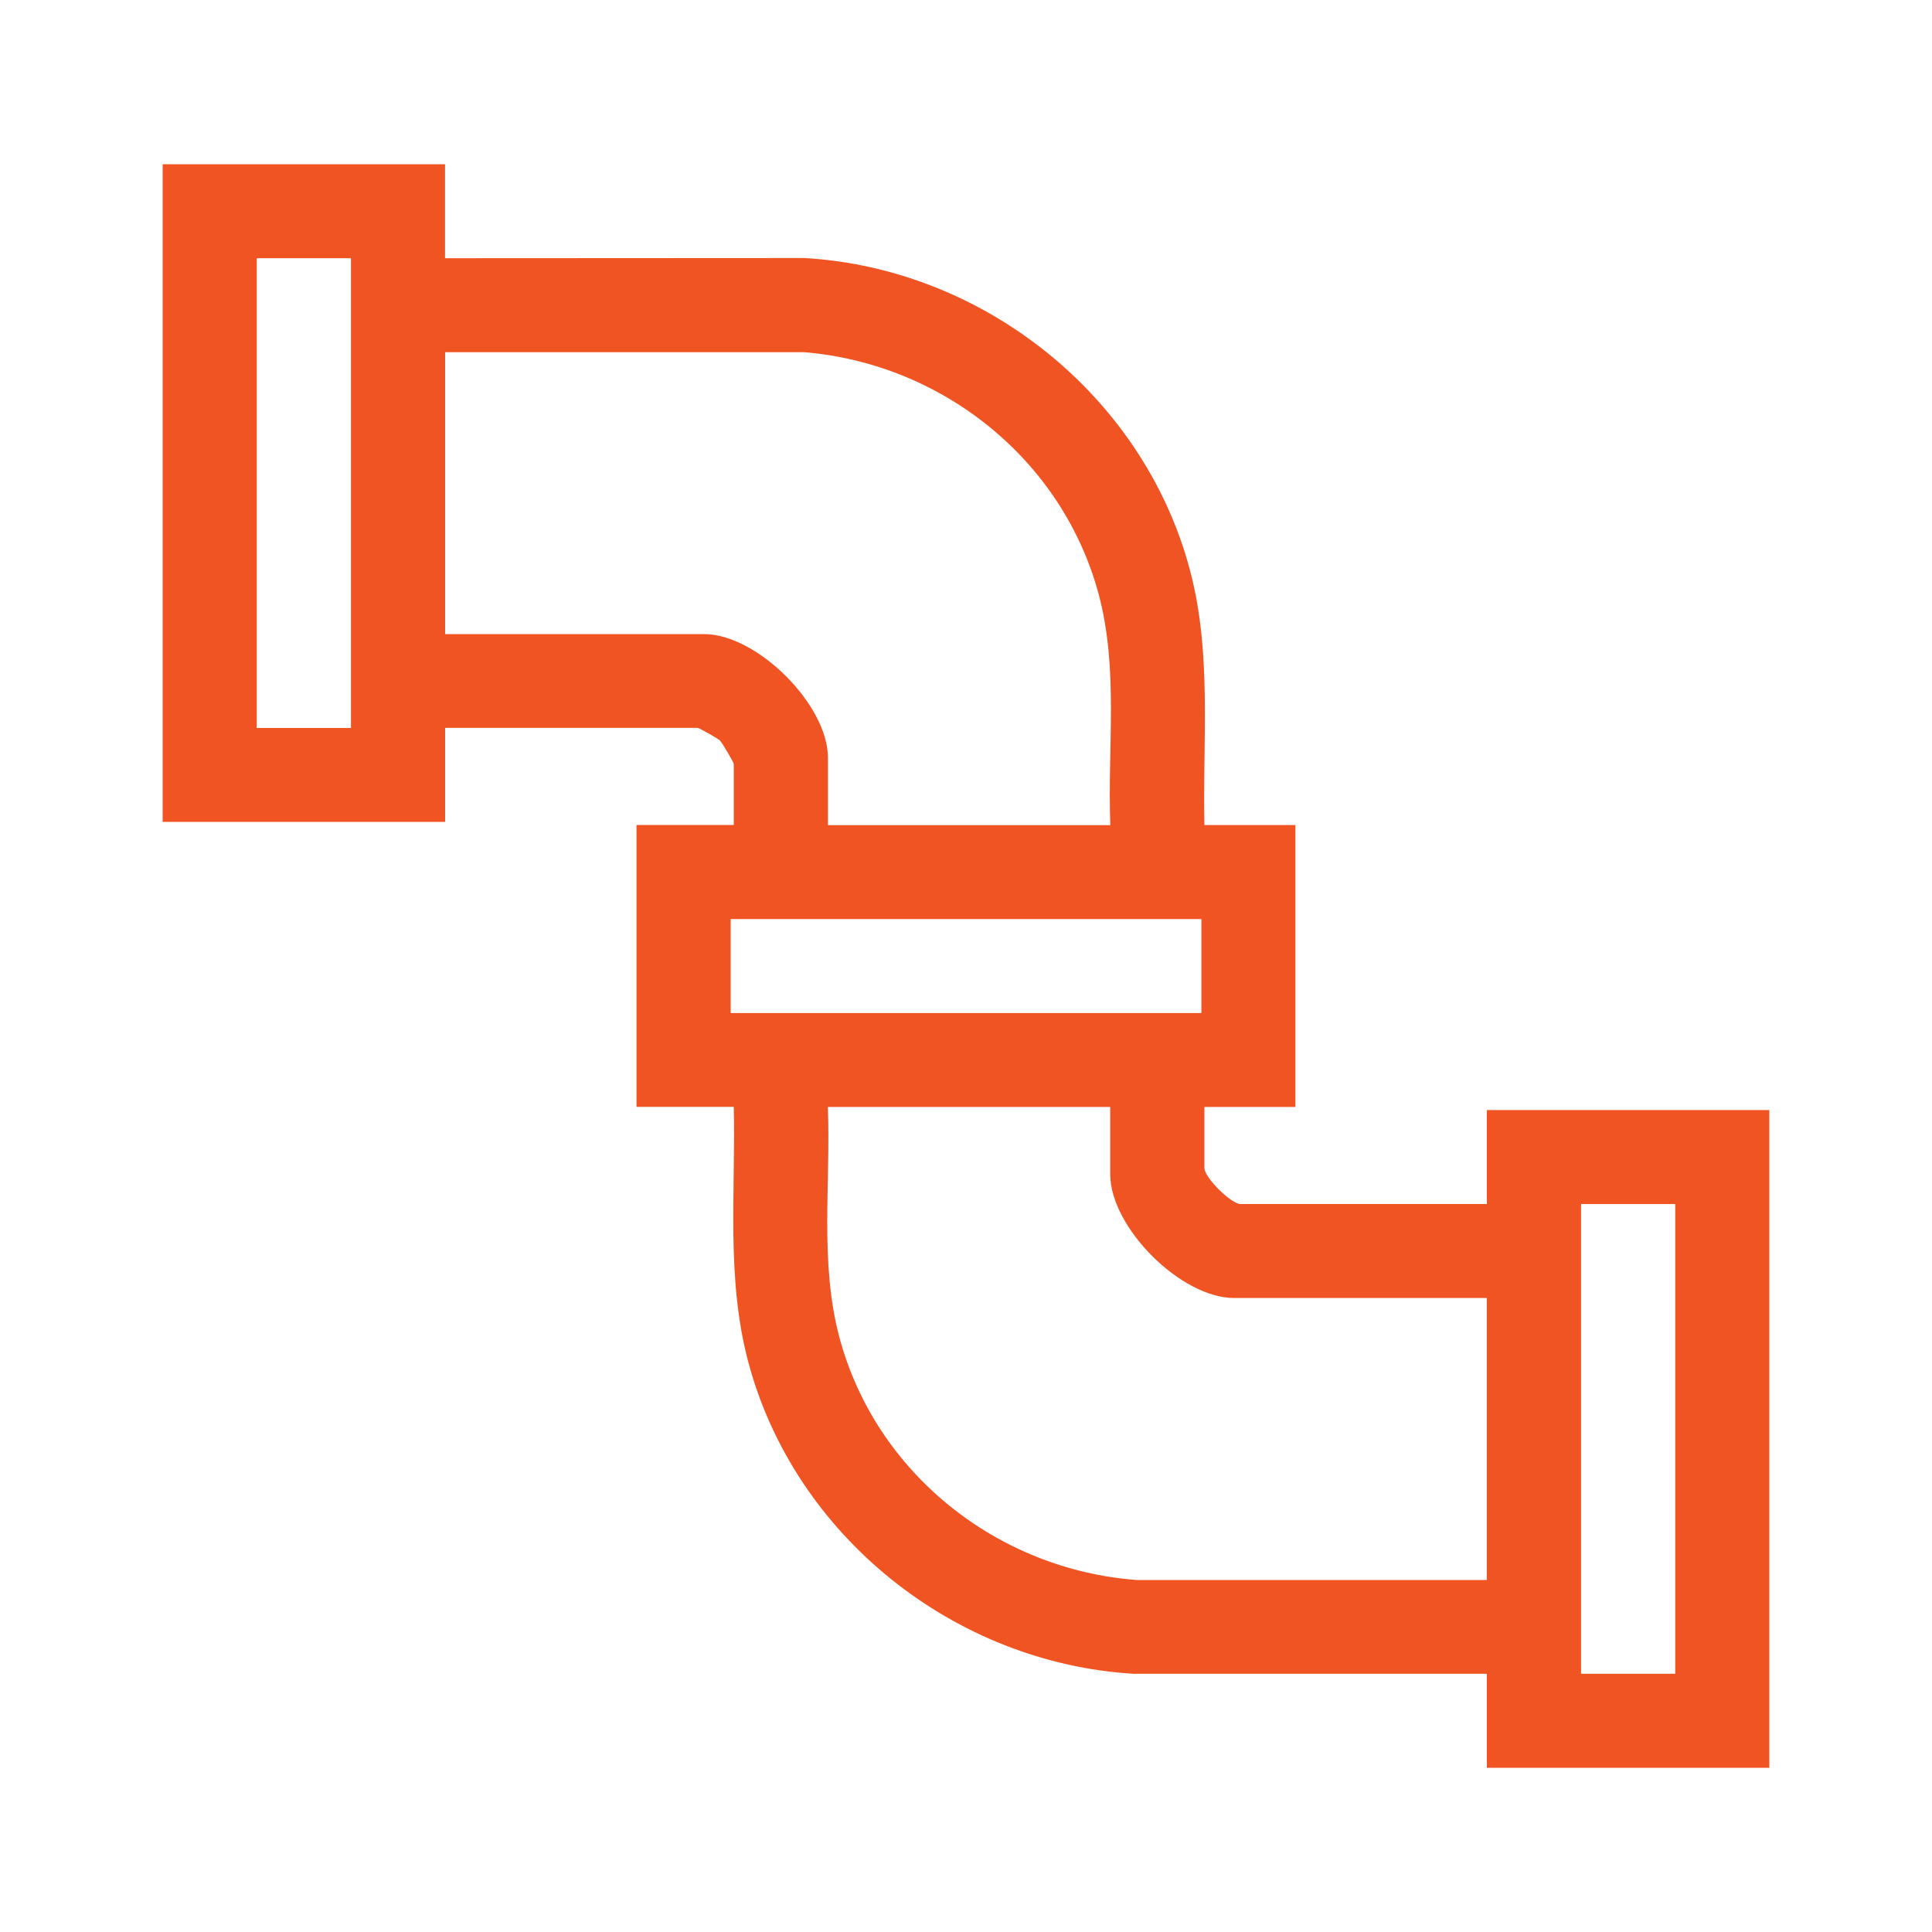
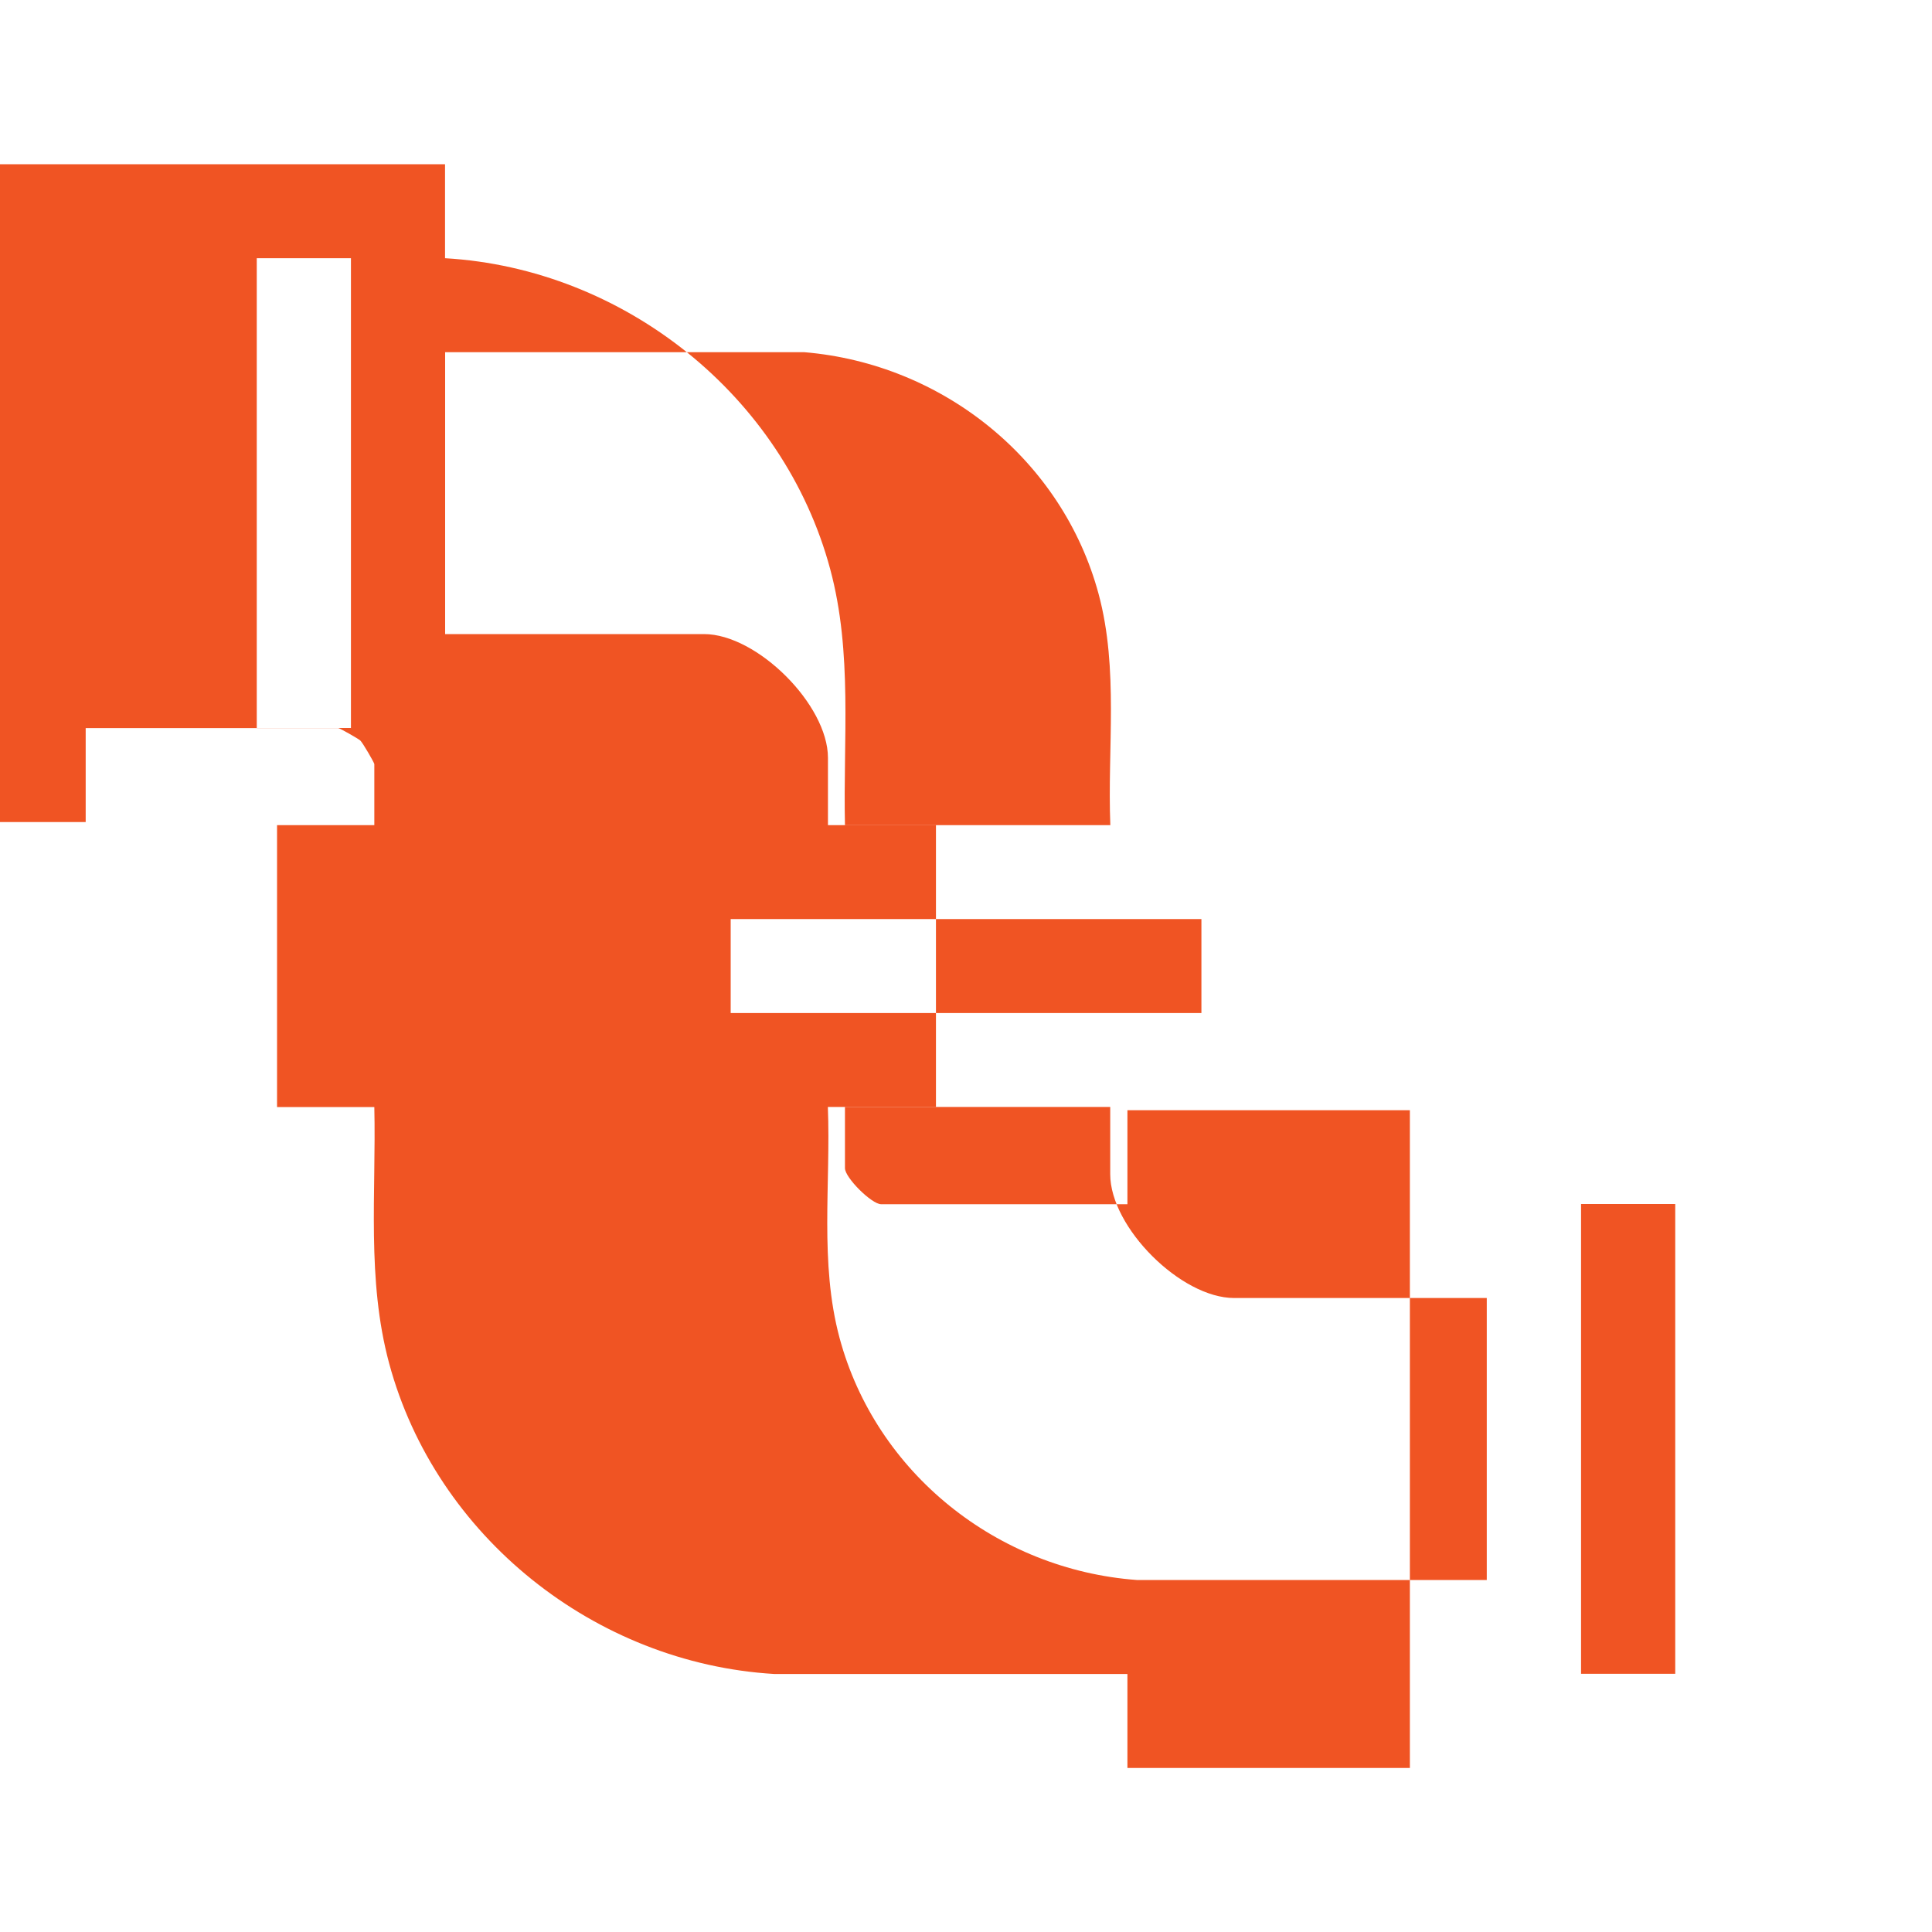
<svg xmlns="http://www.w3.org/2000/svg" id="Layer_1" data-name="Layer 1" width="200" height="200" viewBox="0 0 200 200">
  <defs>
    <style>
      .cls-1 {
        fill: #f05423;
      }
    </style>
  </defs>
-   <path class="cls-1" d="M46.07,17v9.73s37.21-.02,37.21-.02c18.56,1.08,35.05,14.26,39.87,32.18,2.34,8.69,1.33,17.61,1.53,26.52h9.42v29.18h-9.42v6.32c0,.99,2.77,3.73,3.74,3.73h25.5v-9.73h29.24v68.09h-29.24v-9.73h-36.56c-18.55-1.11-35.04-14.23-39.87-32.17-2.34-8.69-1.33-17.61-1.53-26.52h-10.07v-29.18h10.07v-6.32c0-.14-1.2-2.21-1.45-2.44-.2-.19-2.15-1.29-2.28-1.29h-26.15v9.73h-29.24V17h29.24ZM36.33,26.73h-9.75v48.63h9.75V26.73ZM114.94,85.41c-.31-7.97.88-16.13-1.21-23.91-3.74-13.89-16.14-23.84-30.46-25.04h-37.19s0,29.18,0,29.18h26.8c5.48,0,12.83,7.31,12.83,12.81v6.97h29.24ZM75.64,95.14v9.73h48.73v-9.73h-48.73ZM114.94,114.59h-29.24c.31,7.97-.88,16.13,1.21,23.91,3.77,14,16.33,23.99,30.77,25.06h36.23v-29.19h-26.15c-5.51,0-12.83-7.31-12.83-12.81v-6.97ZM163.67,124.64v48.63h9.75v-48.63h-9.75Z" />
+   <path class="cls-1" d="M46.07,17v9.73c18.56,1.08,35.05,14.26,39.87,32.18,2.34,8.69,1.33,17.61,1.53,26.52h9.42v29.18h-9.42v6.32c0,.99,2.77,3.73,3.74,3.73h25.5v-9.73h29.24v68.09h-29.24v-9.73h-36.56c-18.55-1.11-35.04-14.23-39.87-32.17-2.34-8.69-1.33-17.61-1.53-26.52h-10.07v-29.18h10.07v-6.32c0-.14-1.2-2.21-1.45-2.44-.2-.19-2.15-1.29-2.28-1.29h-26.15v9.73h-29.24V17h29.24ZM36.33,26.73h-9.75v48.63h9.75V26.73ZM114.94,85.41c-.31-7.97.88-16.13-1.21-23.91-3.74-13.89-16.14-23.84-30.46-25.04h-37.19s0,29.18,0,29.18h26.8c5.48,0,12.83,7.31,12.83,12.81v6.97h29.24ZM75.64,95.14v9.73h48.73v-9.73h-48.73ZM114.94,114.59h-29.24c.31,7.97-.88,16.13,1.21,23.91,3.77,14,16.33,23.99,30.77,25.06h36.23v-29.19h-26.15c-5.51,0-12.83-7.31-12.83-12.81v-6.97ZM163.67,124.64v48.63h9.75v-48.63h-9.75Z" />
</svg>